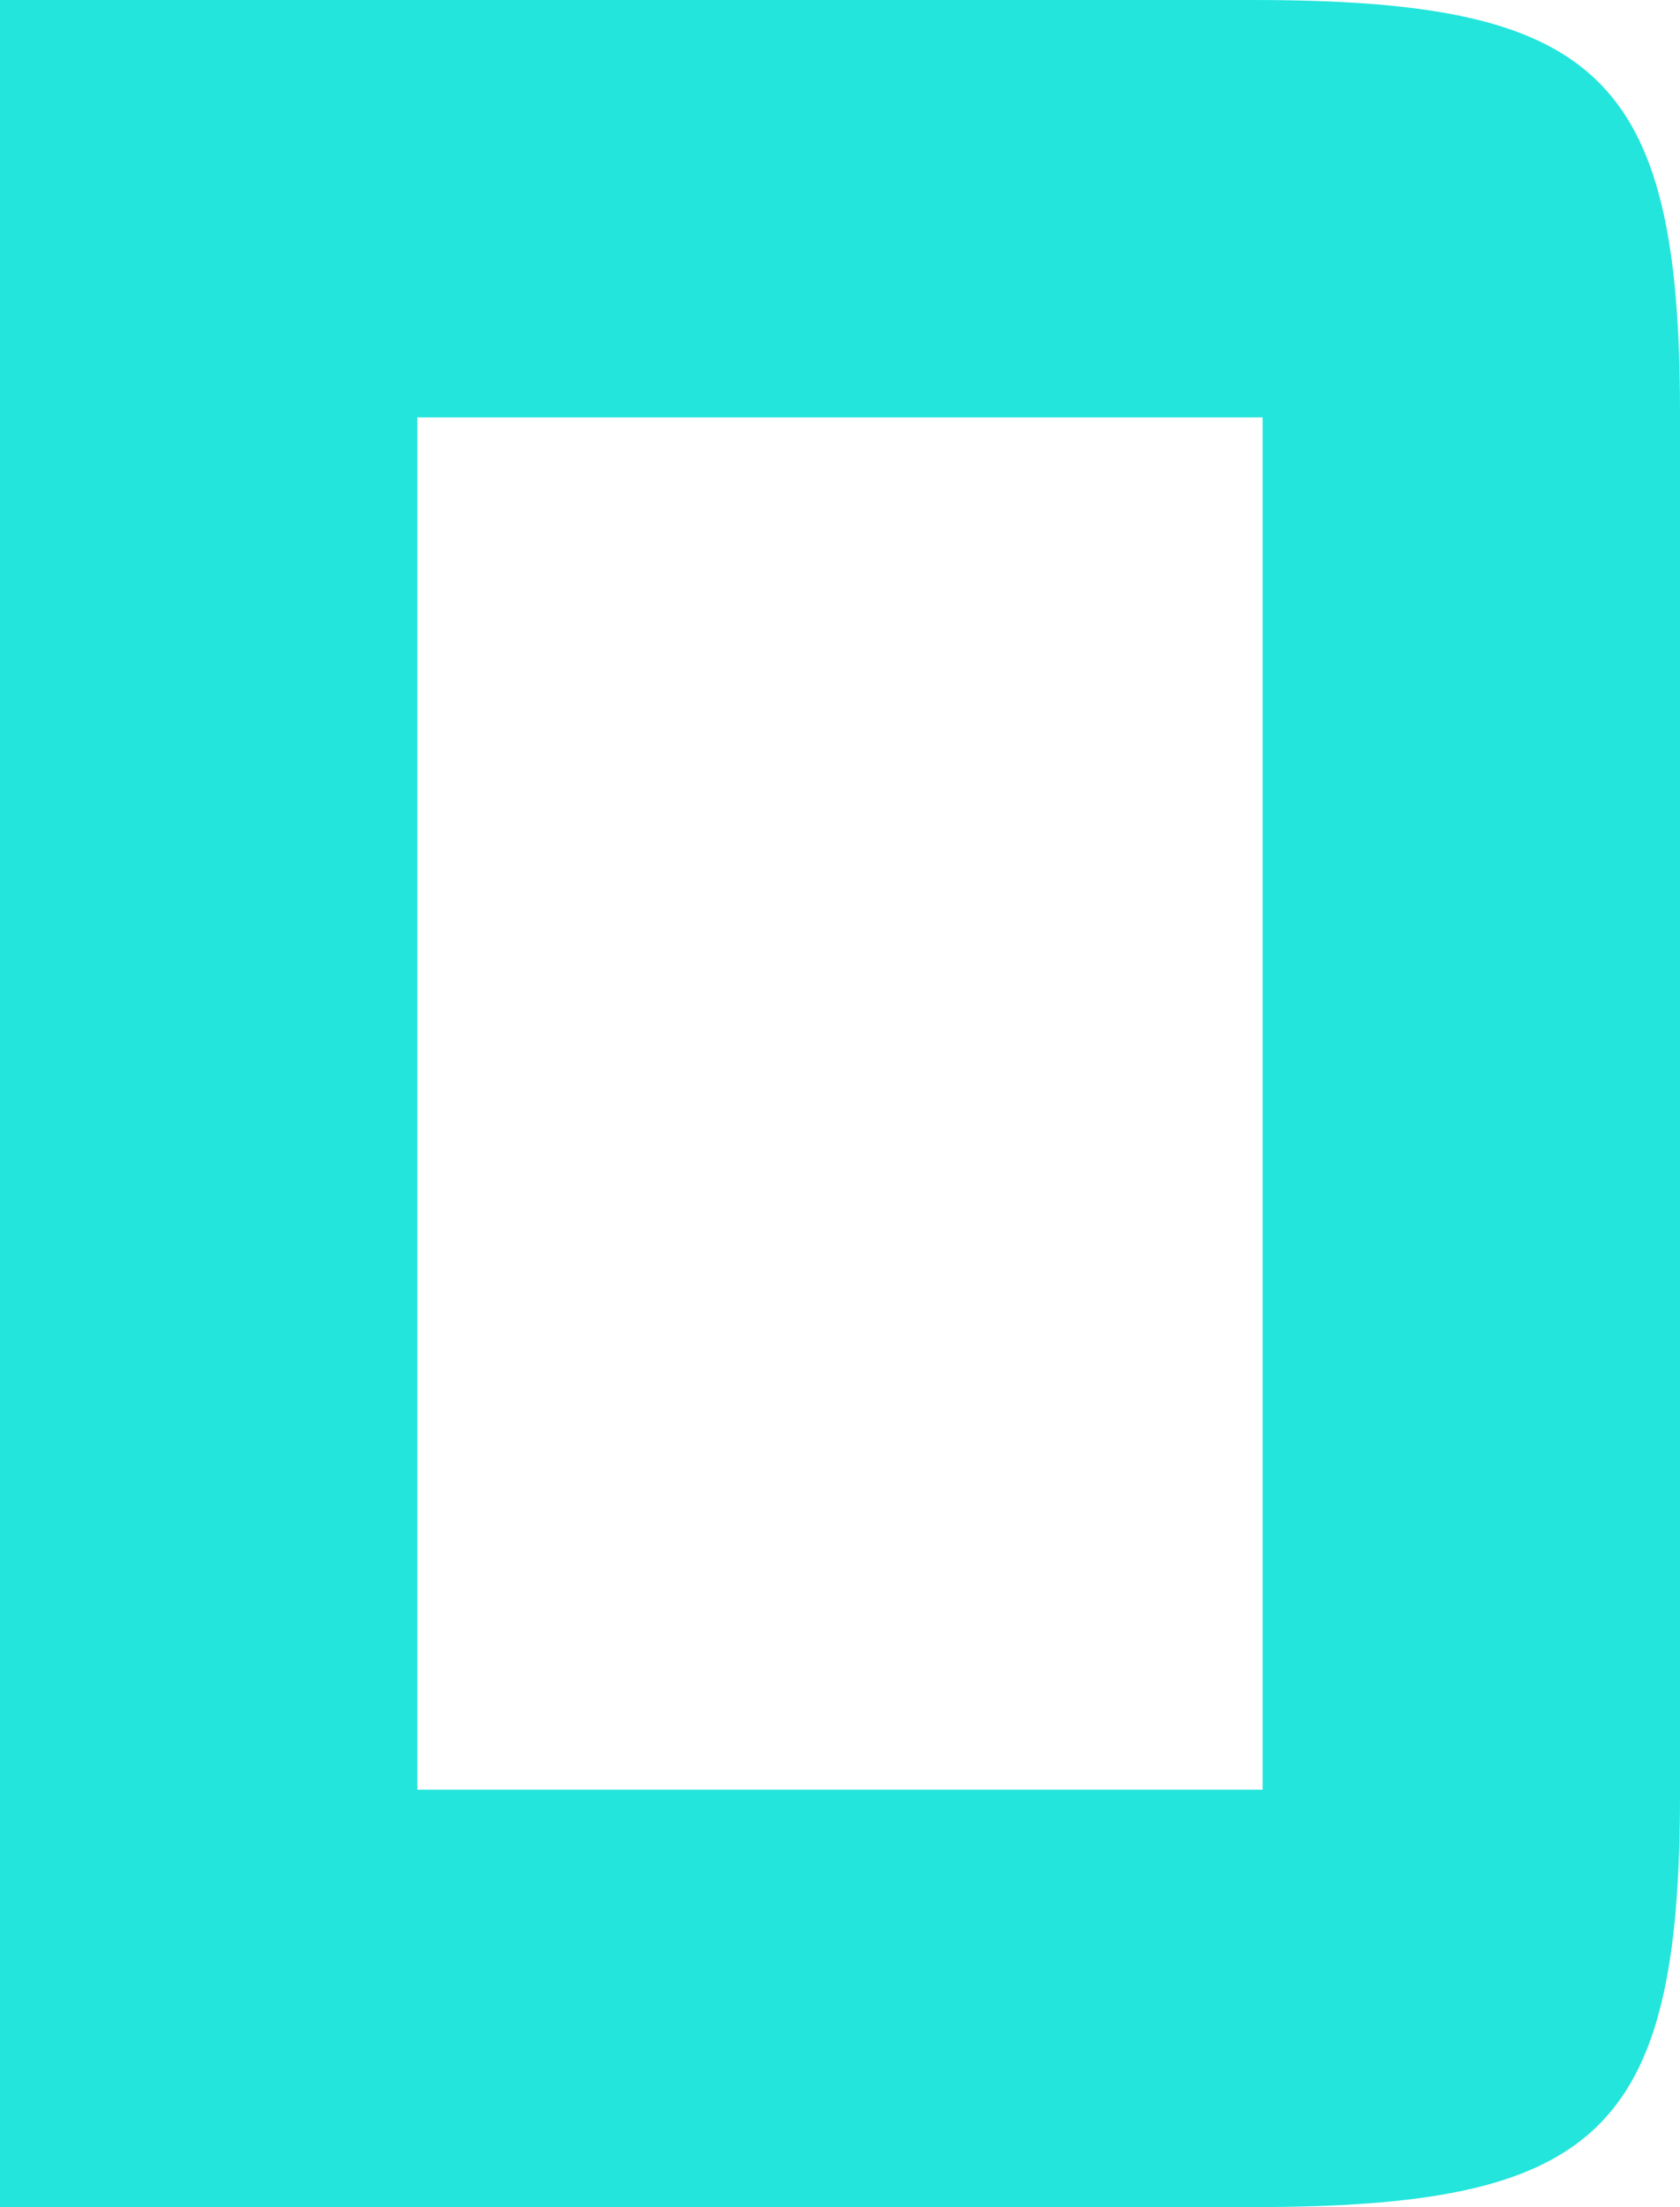
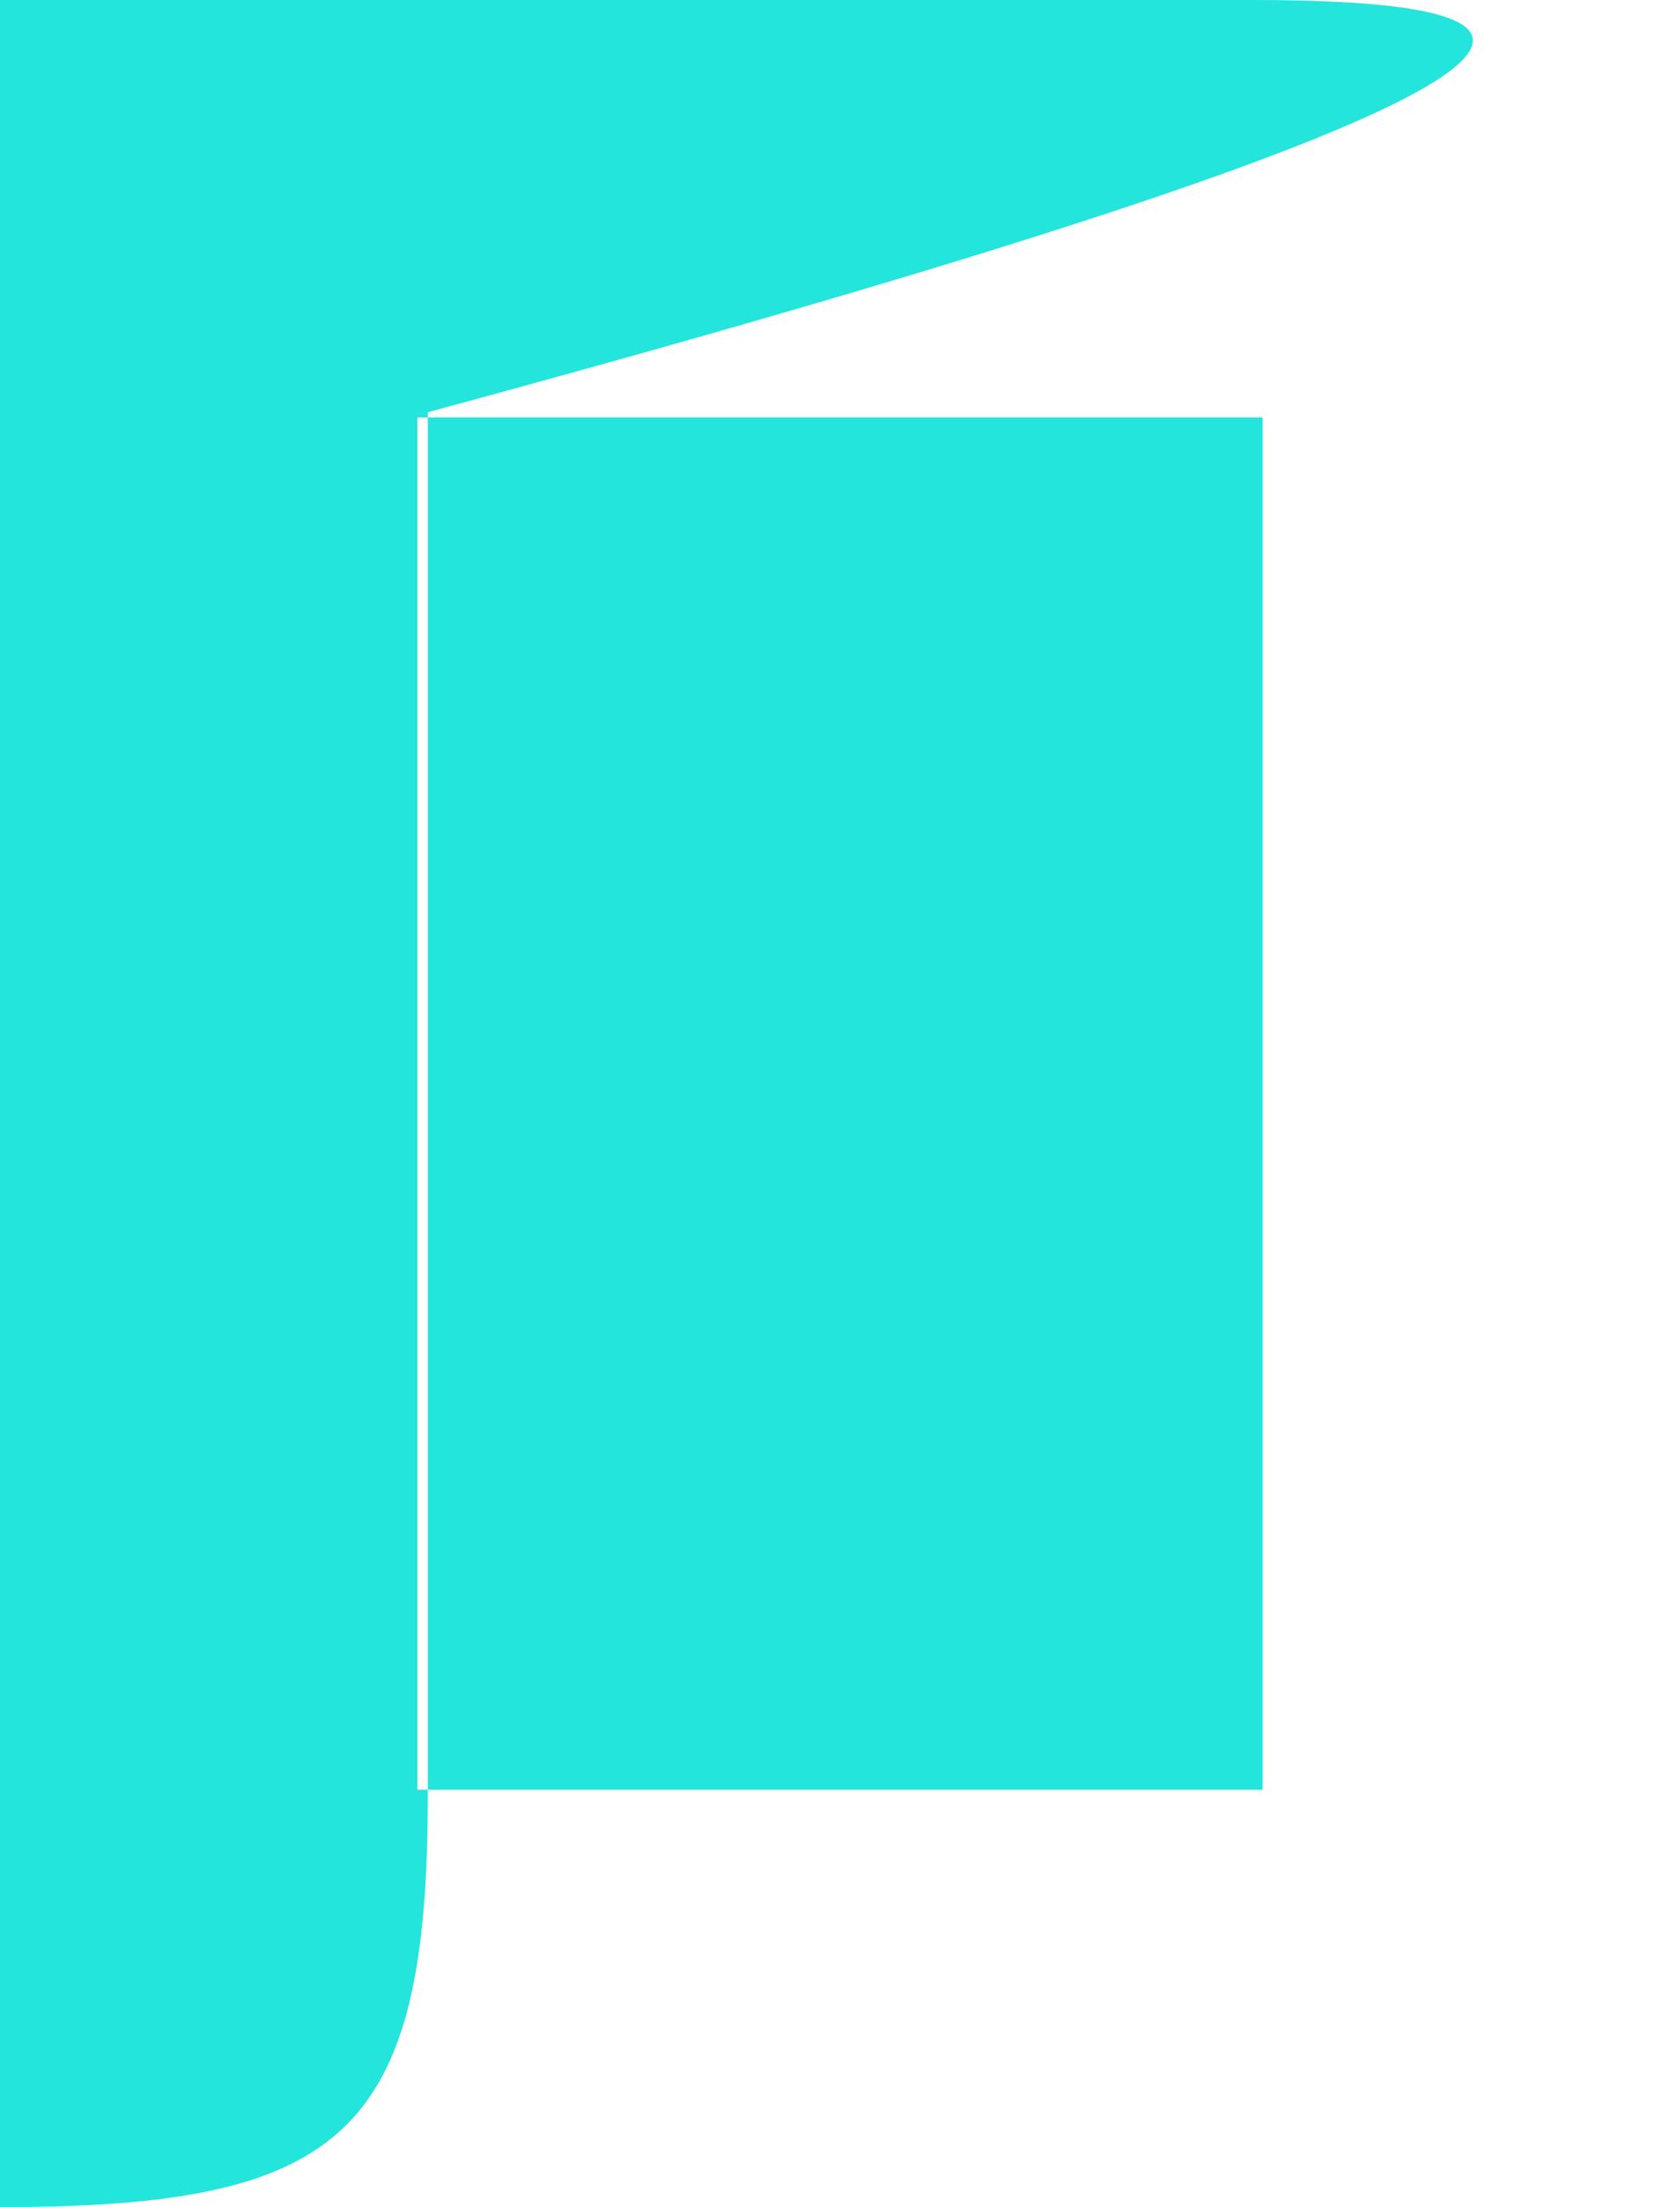
<svg xmlns="http://www.w3.org/2000/svg" id="Слой_1" x="0px" y="0px" viewBox="0 0 32.2 42.3" style="enable-background:new 0 0 32.2 42.3;" xml:space="preserve">
  <style type="text/css"> .st0{fill:#23E5DC;} </style>
-   <path class="st0" d="M24,8c0.1,0,0.1,0,0.2,0v26.3c-0.1,0-0.1,0-0.2,0H8V8H24 M24,0H0v42.3h24c6.6,0,8.2-1.4,8.2-7.9V7.9 C32.2,1.4,30.6,0,24,0" />
+   <path class="st0" d="M24,8c0.1,0,0.1,0,0.2,0v26.3c-0.1,0-0.1,0-0.2,0H8V8H24 M24,0H0v42.3c6.6,0,8.2-1.4,8.2-7.9V7.9 C32.2,1.4,30.6,0,24,0" />
</svg>